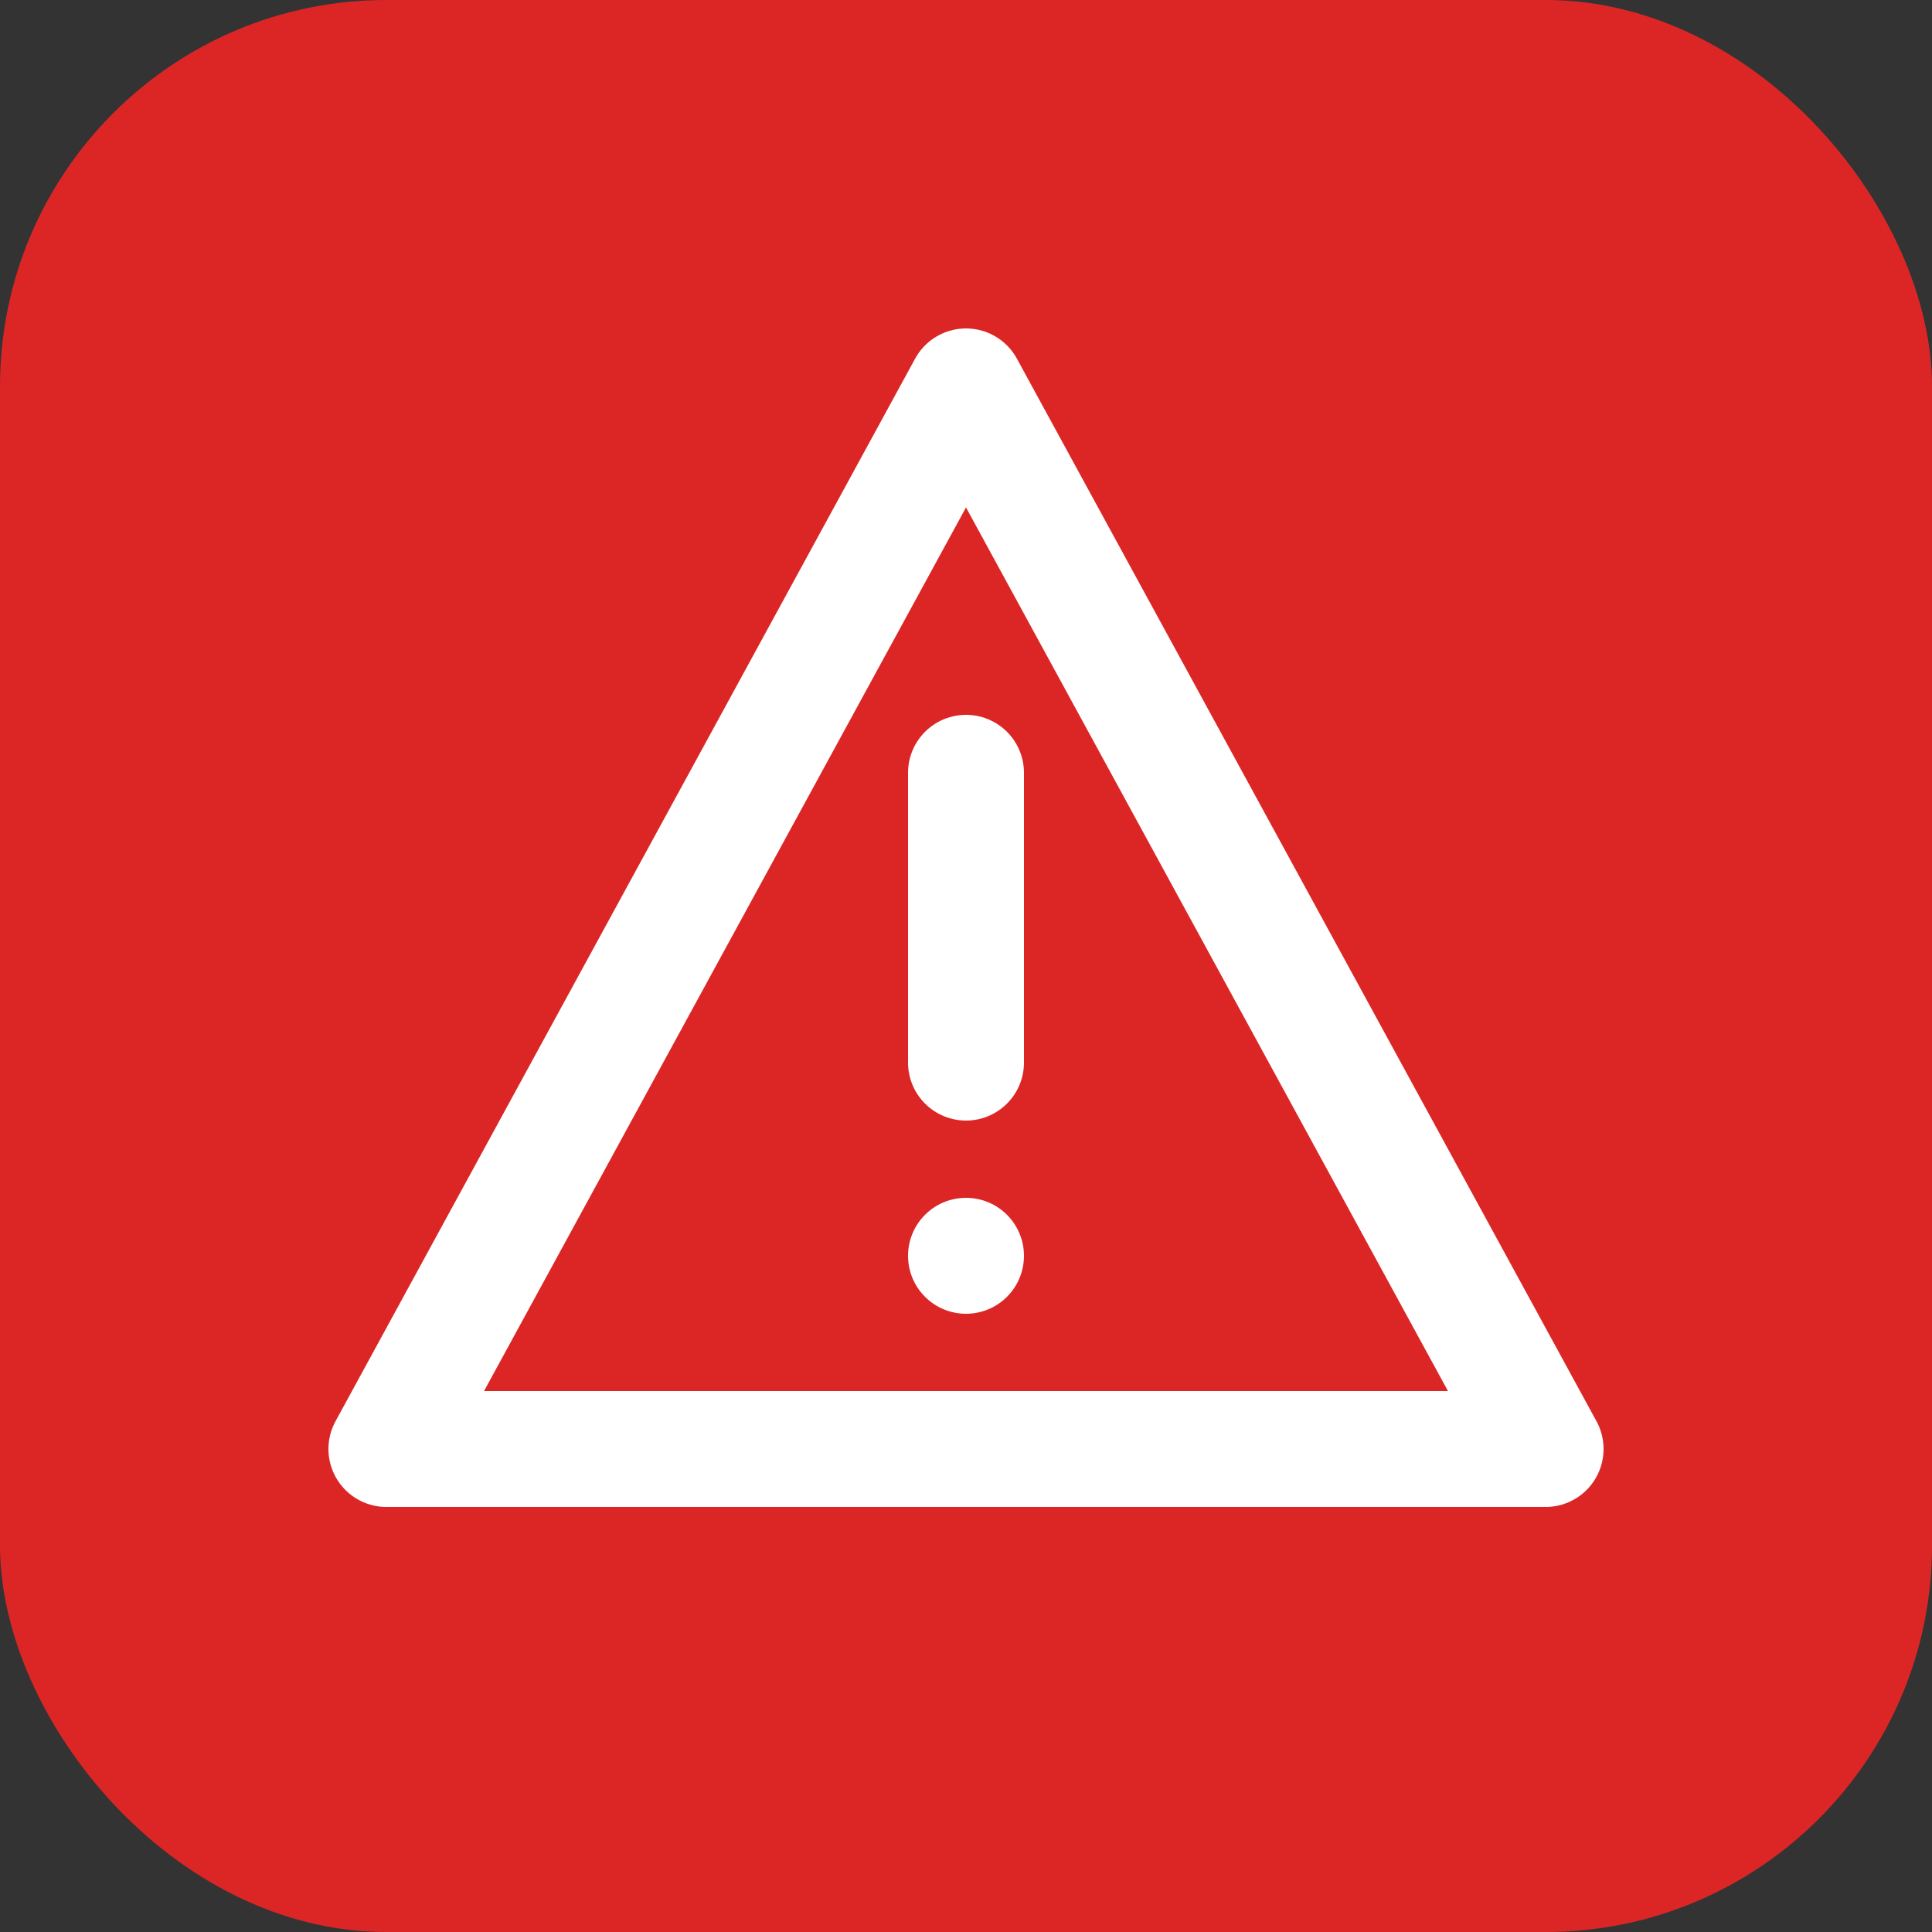
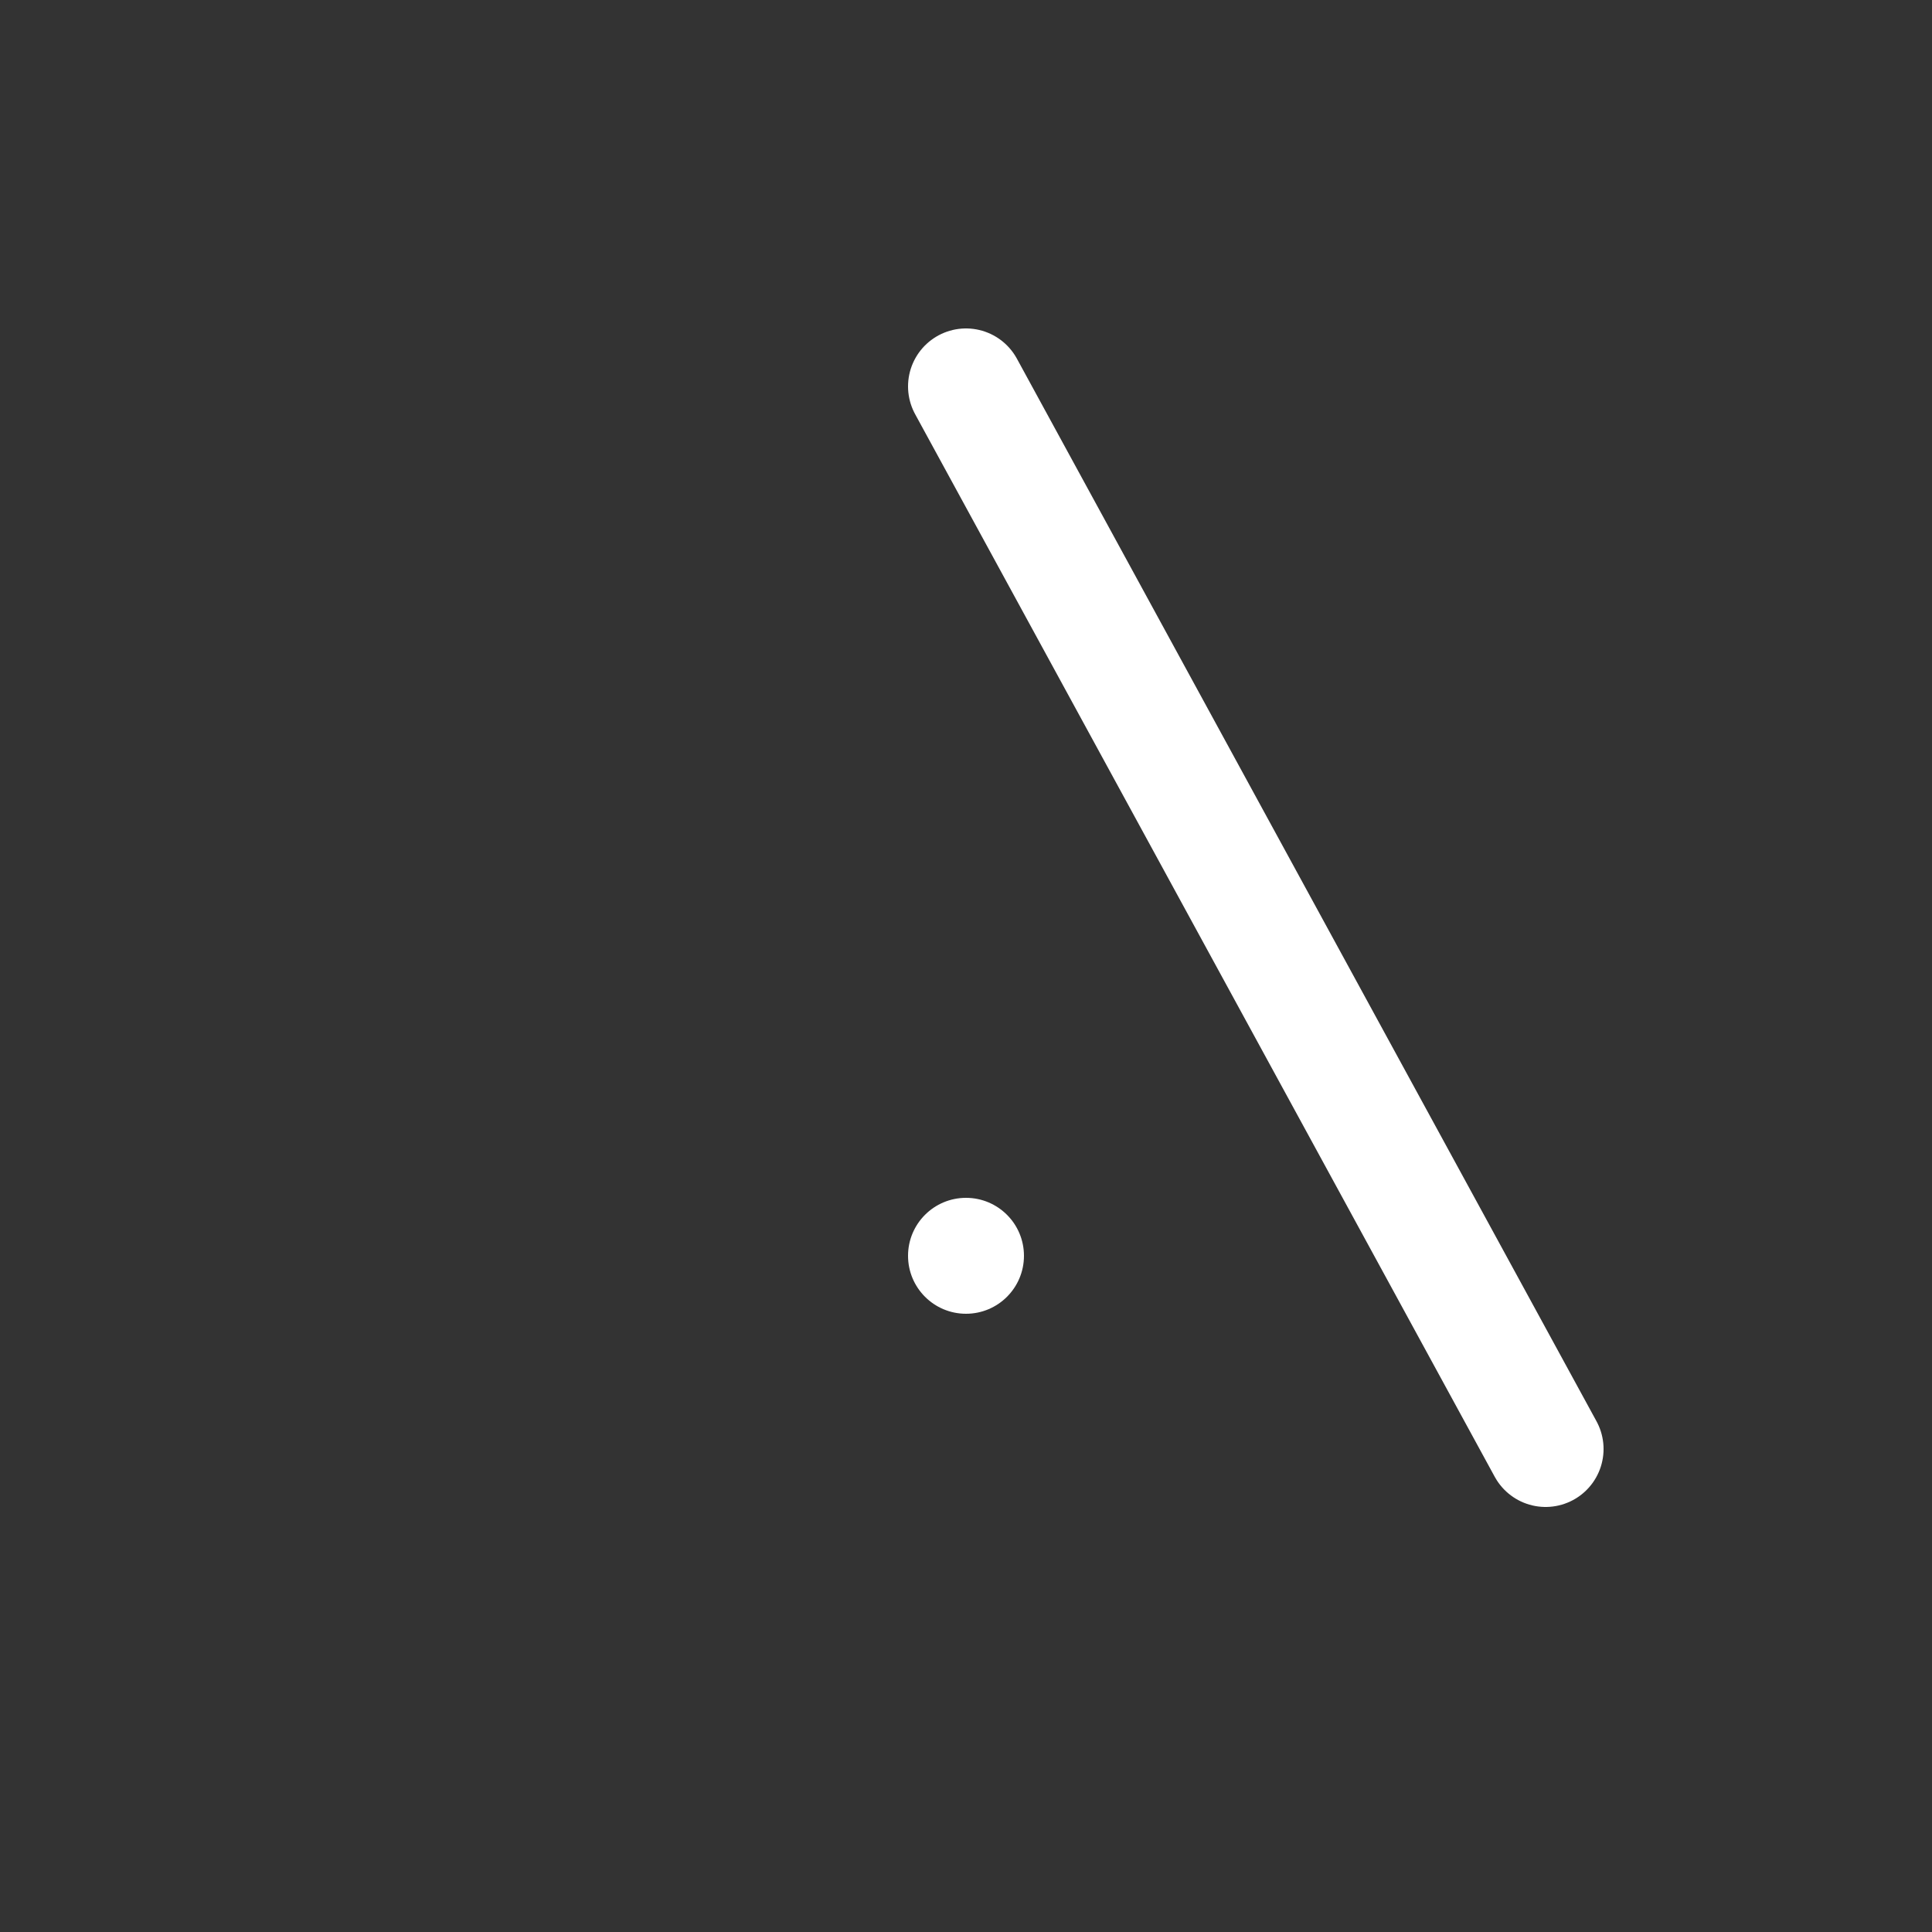
<svg xmlns="http://www.w3.org/2000/svg" viewBox="0 0 100 100">
  <rect x="0" y="0" width="100" height="100" fill="#333333" stroke="none" />
-   <rect width="100" height="100" rx="20" fill="#dc2626" />
-   <path d="M50 20 L80 75 L20 75 Z" fill="none" stroke="white" stroke-width="6" stroke-linejoin="round" />
-   <line x1="50" y1="40" x2="50" y2="55" stroke="white" stroke-width="6" stroke-linecap="round" />
+   <path d="M50 20 L80 75 Z" fill="none" stroke="white" stroke-width="6" stroke-linejoin="round" />
  <circle cx="50" cy="65" r="3" fill="white" />
</svg>